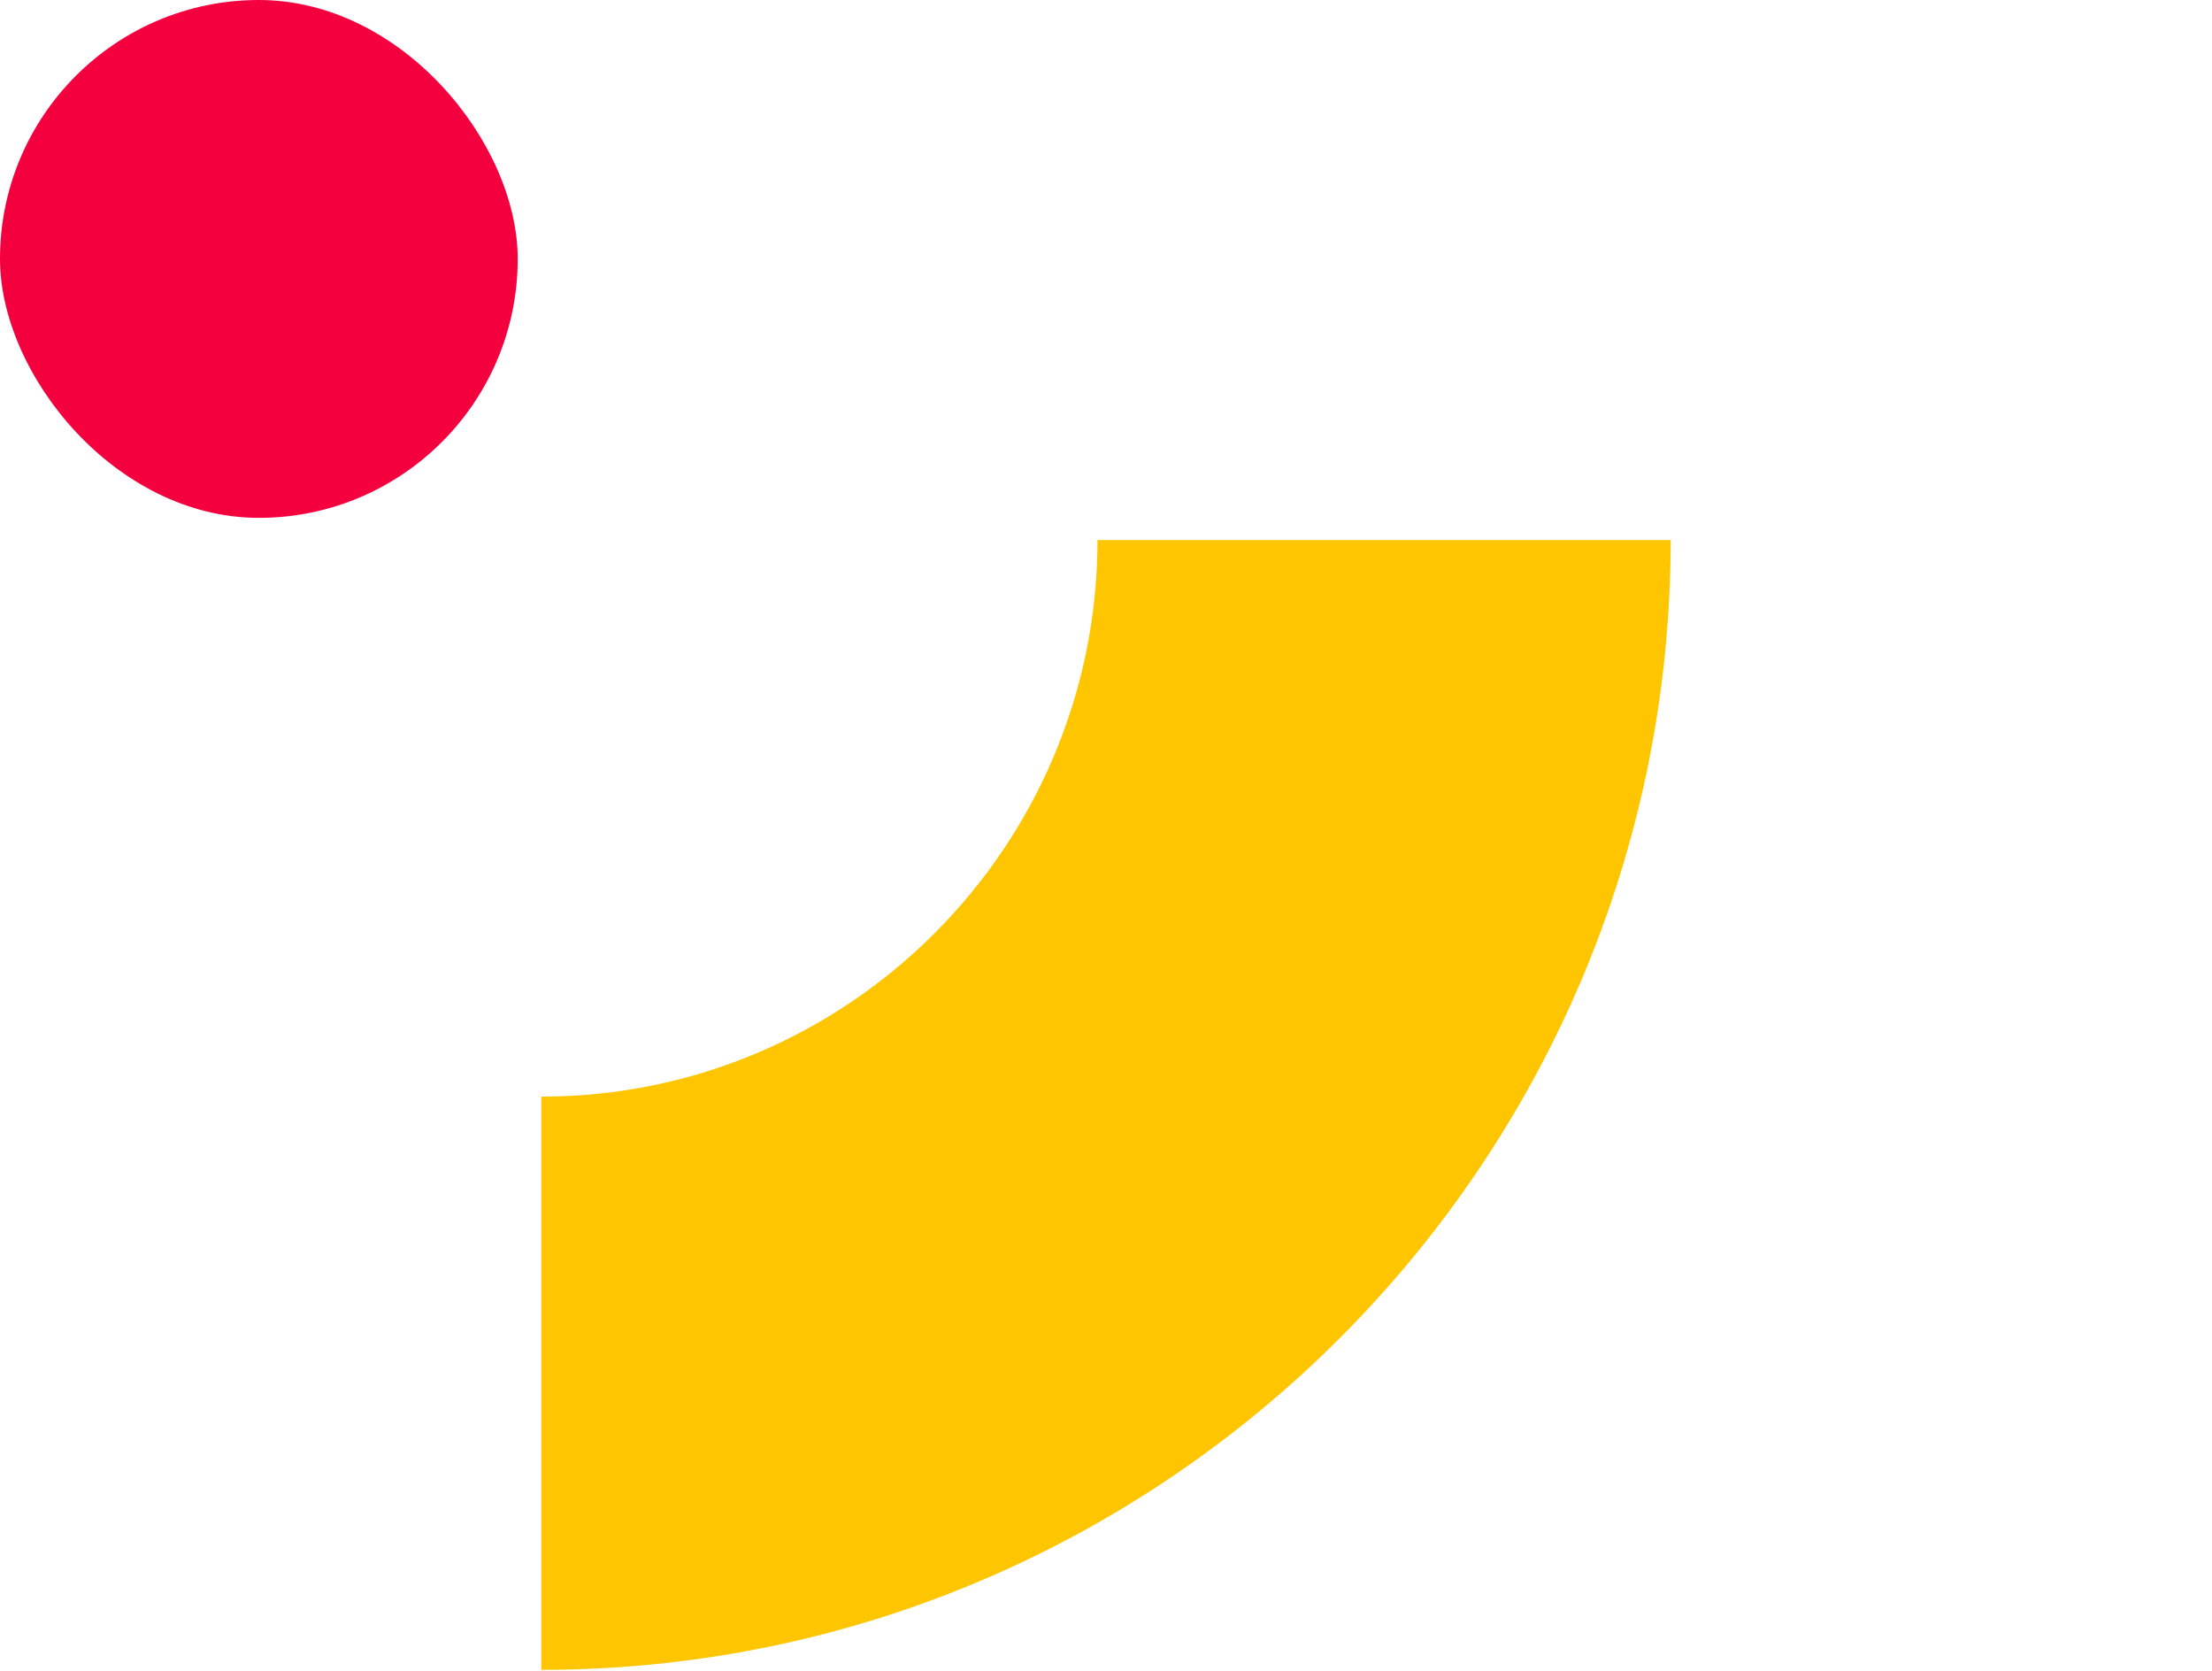
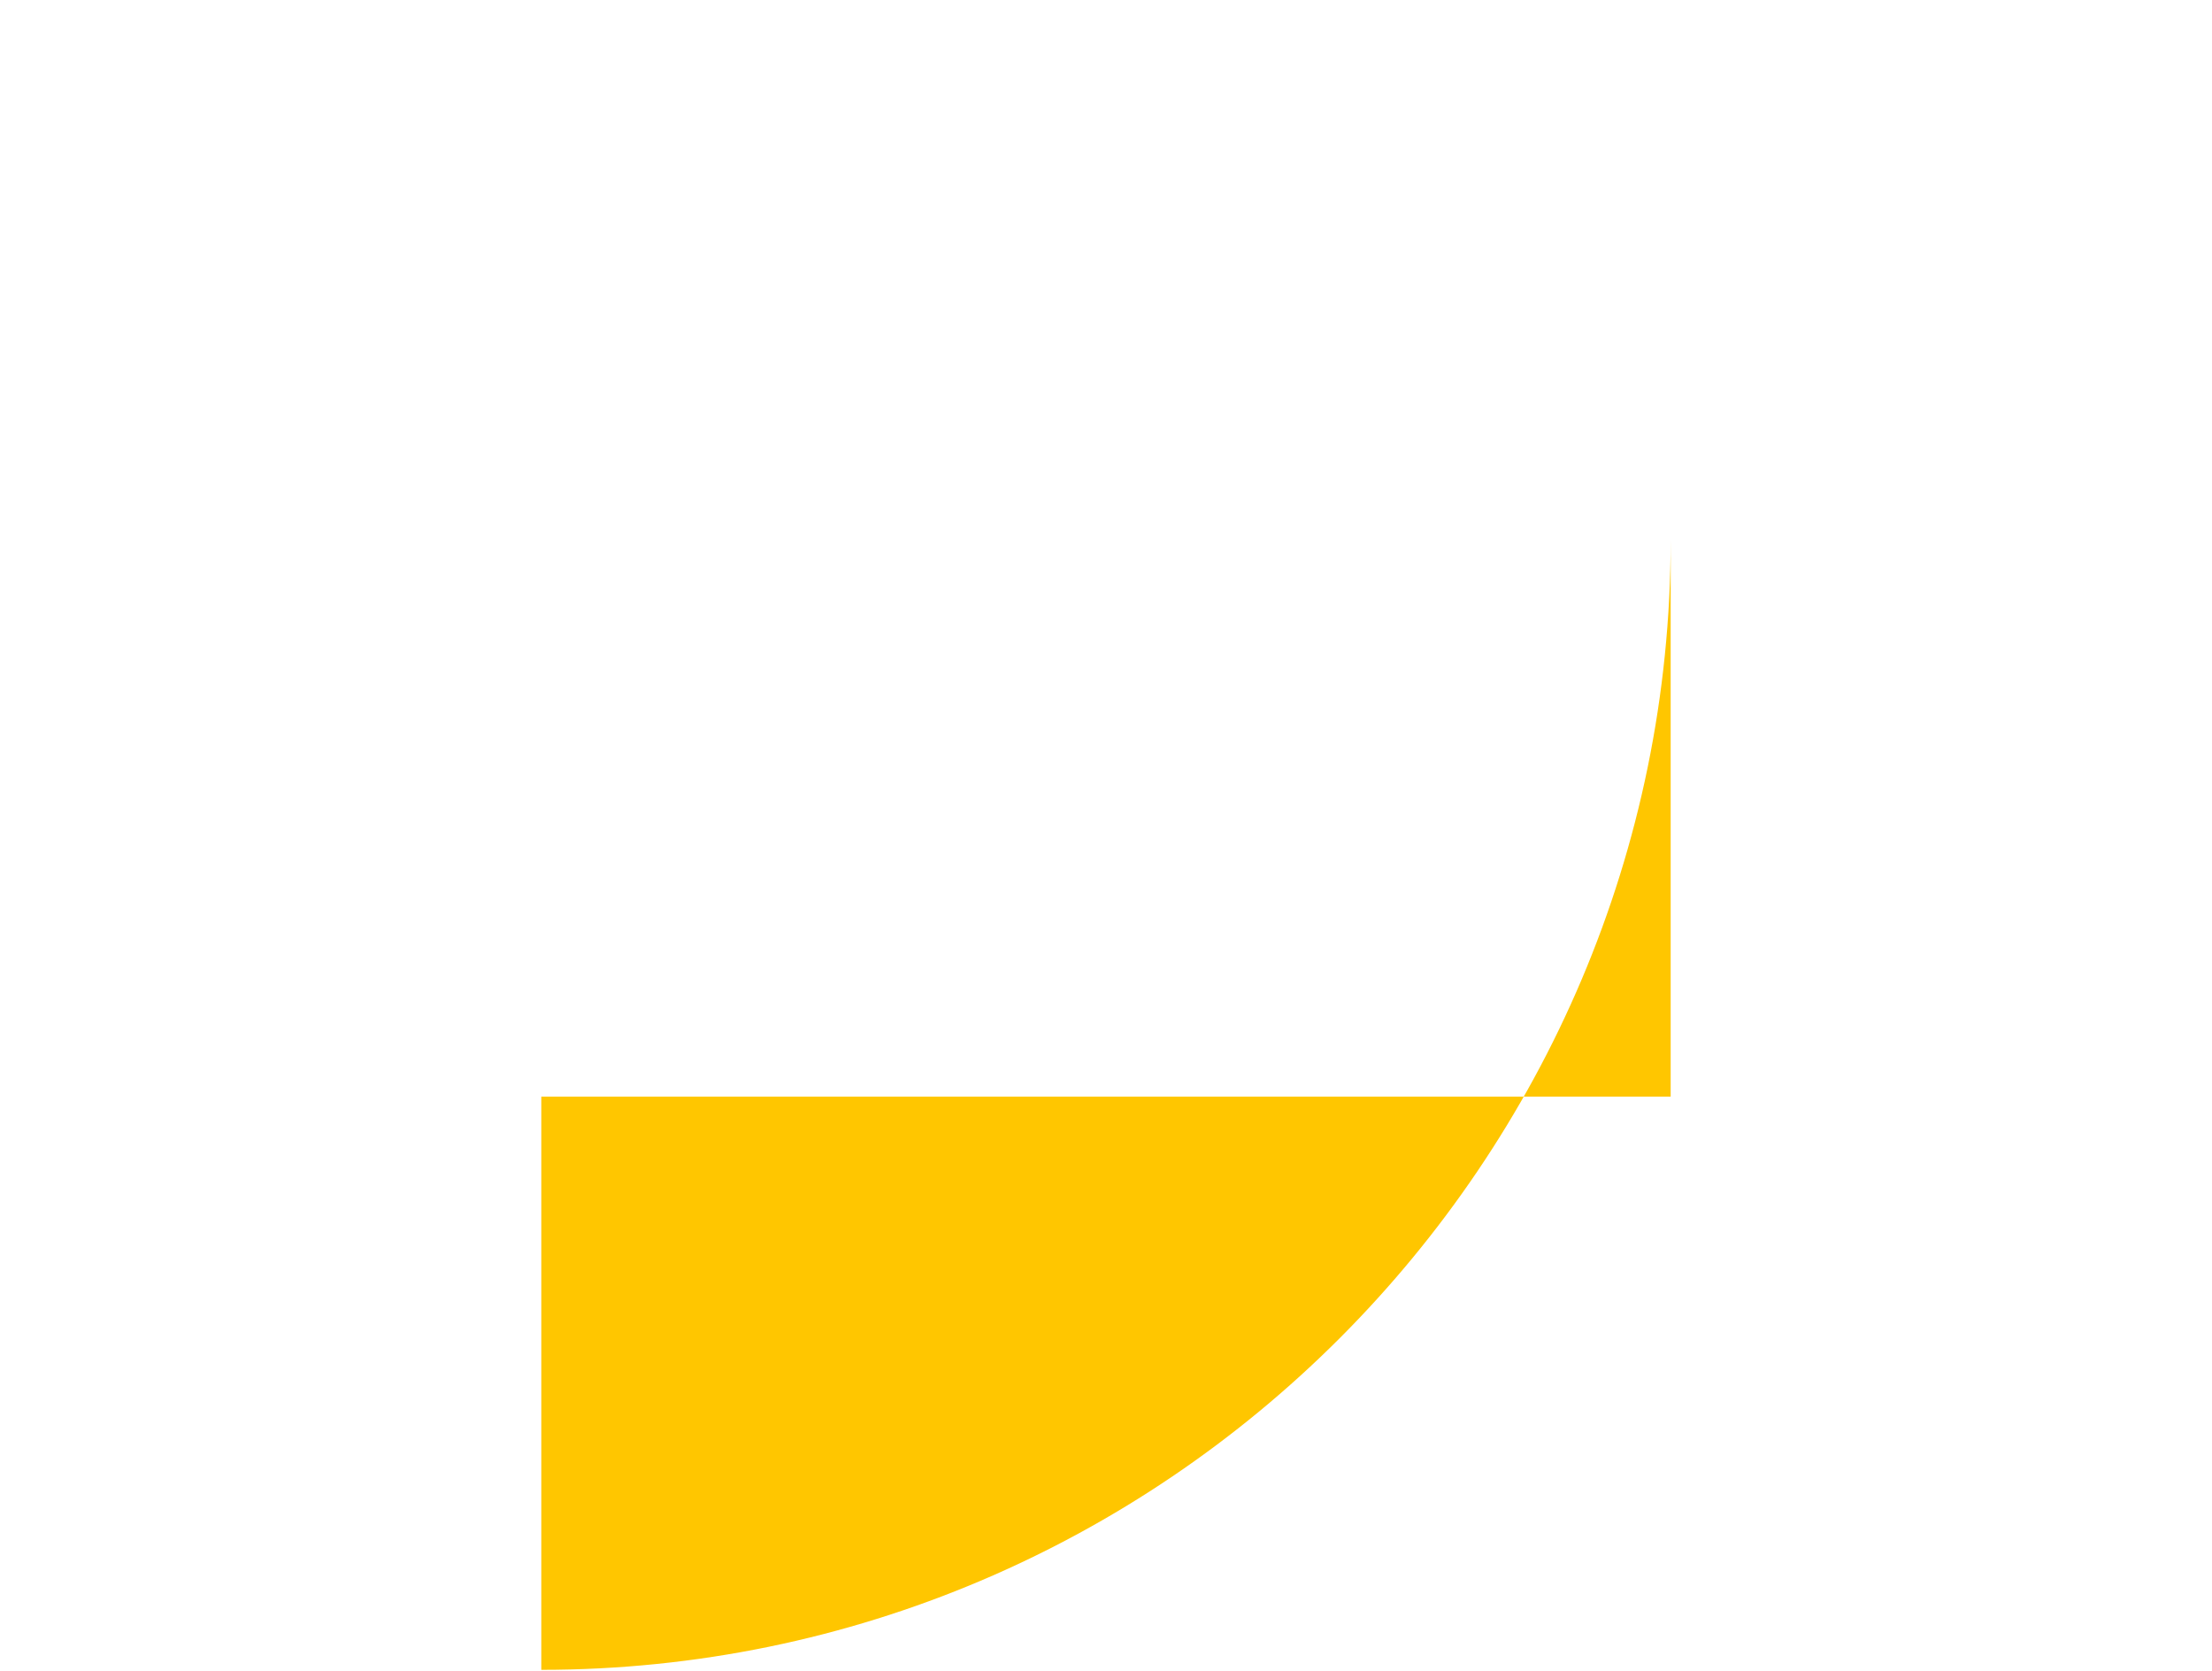
<svg xmlns="http://www.w3.org/2000/svg" width="94" height="71" viewBox="0 0 94 71" fill="none">
-   <path d="M70.996 22.939C70.996 49.401 49.457 70.939 23.003 70.939L23.003 46.588C36.036 46.588 46.638 35.98 46.638 22.943H70.996V22.939Z" fill="#FFC600" />
-   <rect width="22" height="22" rx="11" fill="#F4003F" />
+   <path d="M70.996 22.939C70.996 49.401 49.457 70.939 23.003 70.939L23.003 46.588H70.996V22.939Z" fill="#FFC600" />
</svg>